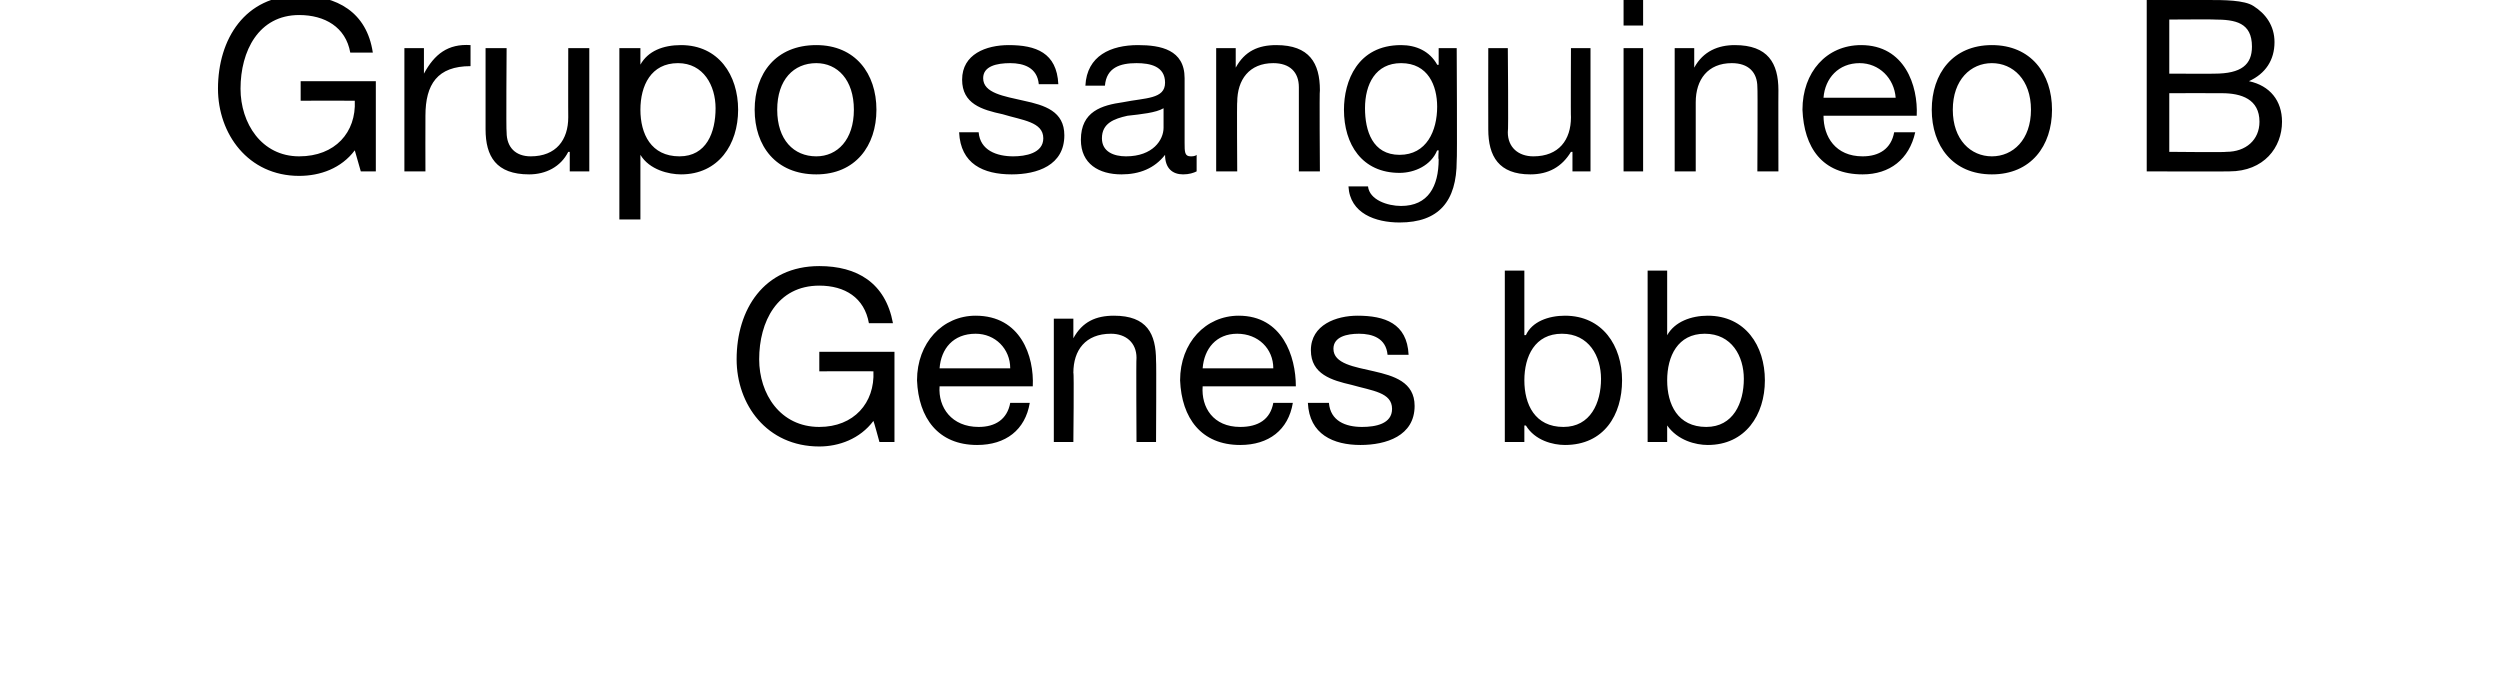
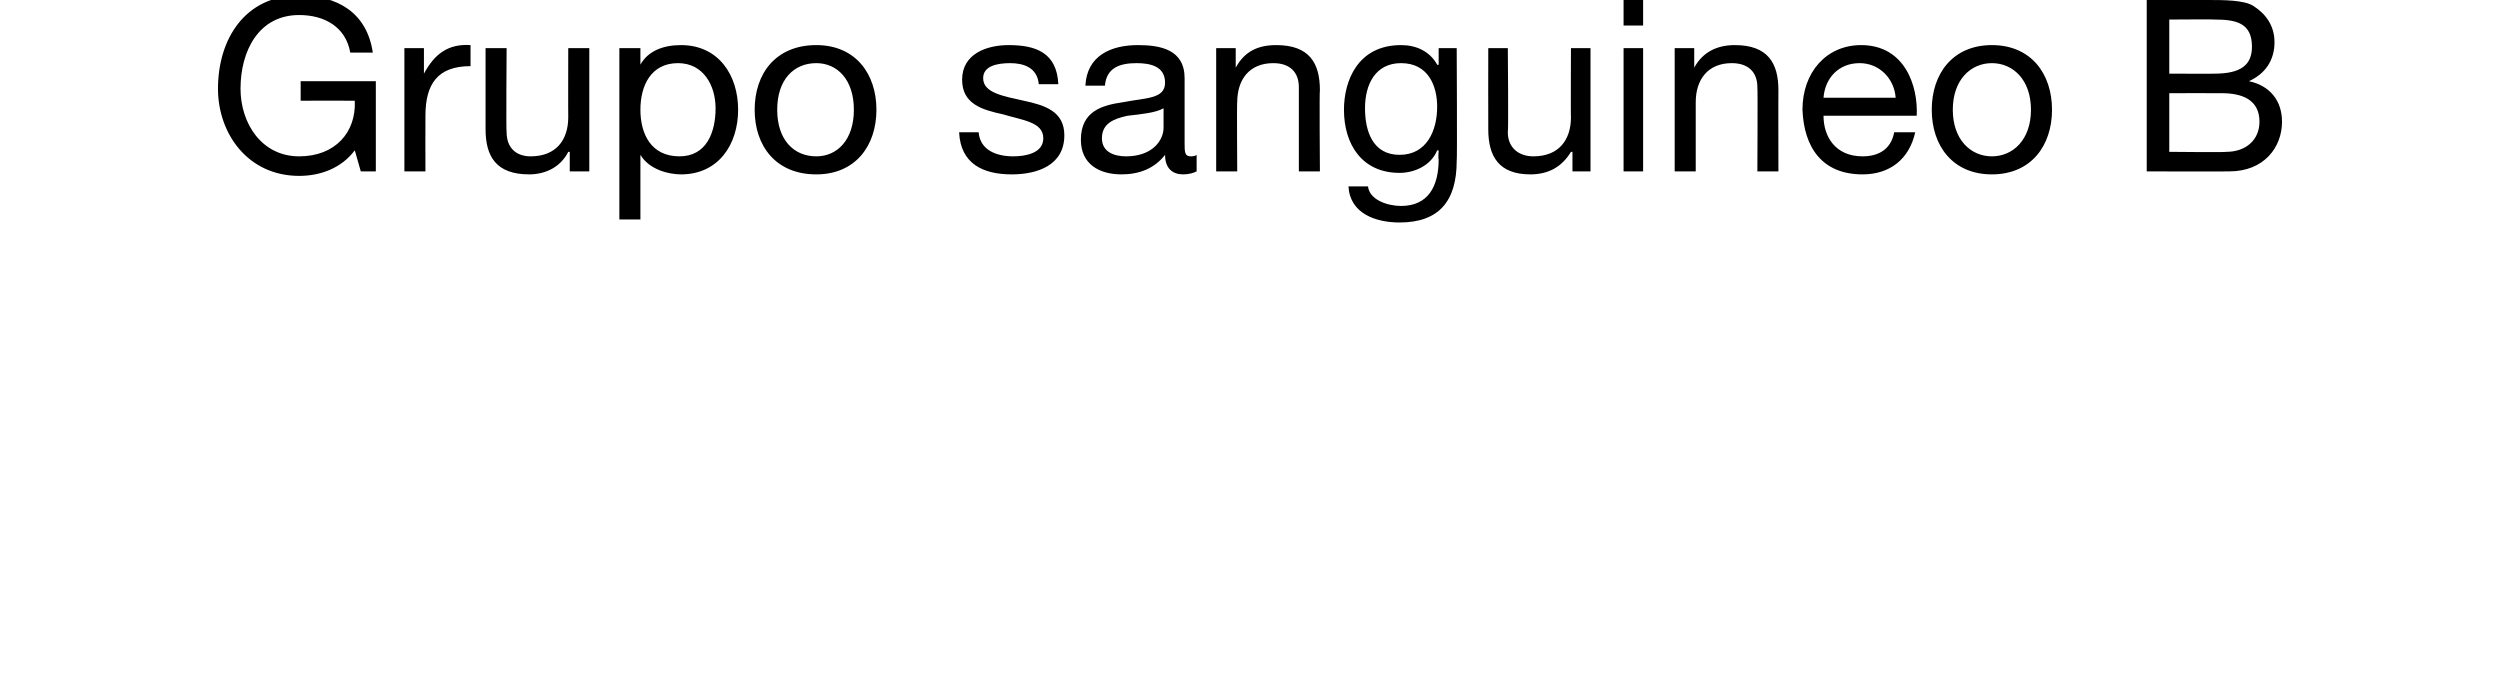
<svg xmlns="http://www.w3.org/2000/svg" version="1.1" width="166.3px" height="45.6px" viewBox="0 0 166.3 45.6">
  <desc>Grupo sanguineo B Genes bb</desc>
  <defs />
  <g id="Polygon73747">
-     <path d="M 58.1 28 C 57.2 29.2 55.8 29.7 54.5 29.7 C 51 29.7 49 26.9 49 23.9 C 49 20.6 50.8 17.7 54.5 17.7 C 57 17.7 58.9 18.8 59.4 21.5 C 59.4 21.5 57.8 21.5 57.8 21.5 C 57.5 19.8 56.2 19 54.5 19 C 51.7 19 50.5 21.4 50.5 23.9 C 50.5 26.2 51.9 28.4 54.5 28.4 C 56.8 28.4 58.2 26.8 58.1 24.7 C 58.12 24.69 54.5 24.7 54.5 24.7 L 54.5 23.4 L 59.5 23.4 L 59.5 29.4 L 58.5 29.4 C 58.5 29.4 58.12 28 58.1 28 Z M 68.5 26.8 C 68.2 28.6 66.9 29.6 65 29.6 C 62.4 29.6 61.1 27.8 61 25.3 C 61 22.8 62.7 21 64.9 21 C 67.9 21 68.8 23.7 68.7 25.7 C 68.7 25.7 62.5 25.7 62.5 25.7 C 62.4 27.1 63.3 28.4 65.1 28.4 C 66.2 28.4 67 27.9 67.2 26.8 C 67.2 26.8 68.5 26.8 68.5 26.8 Z M 67.2 24.5 C 67.2 23.2 66.2 22.2 64.9 22.2 C 63.4 22.2 62.6 23.2 62.5 24.5 C 62.5 24.5 67.2 24.5 67.2 24.5 Z M 70.1 21.2 L 71.4 21.2 L 71.4 22.5 C 71.4 22.5 71.4 22.46 71.4 22.5 C 72 21.4 72.9 21 74.1 21 C 76.3 21 76.9 22.2 76.9 24 C 76.93 23.98 76.9 29.4 76.9 29.4 L 75.6 29.4 C 75.6 29.4 75.57 23.82 75.6 23.8 C 75.6 22.8 74.9 22.2 73.9 22.2 C 72.2 22.2 71.4 23.3 71.4 24.8 C 71.45 24.75 71.4 29.4 71.4 29.4 L 70.1 29.4 L 70.1 21.2 Z M 86 26.8 C 85.7 28.6 84.4 29.6 82.5 29.6 C 79.9 29.6 78.6 27.8 78.5 25.3 C 78.5 22.8 80.2 21 82.4 21 C 85.3 21 86.2 23.7 86.2 25.7 C 86.2 25.7 80 25.7 80 25.7 C 79.9 27.1 80.7 28.4 82.5 28.4 C 83.7 28.4 84.5 27.9 84.7 26.8 C 84.7 26.8 86 26.8 86 26.8 Z M 84.7 24.5 C 84.7 23.2 83.7 22.2 82.3 22.2 C 80.9 22.2 80.1 23.2 80 24.5 C 80 24.5 84.7 24.5 84.7 24.5 Z M 88.4 26.8 C 88.5 28 89.5 28.4 90.6 28.4 C 91.5 28.4 92.6 28.2 92.6 27.2 C 92.6 26.1 91.3 26 89.9 25.6 C 88.6 25.3 87.2 24.9 87.2 23.3 C 87.2 21.6 88.9 21 90.3 21 C 92.1 21 93.6 21.5 93.7 23.6 C 93.7 23.6 92.3 23.6 92.3 23.6 C 92.2 22.5 91.3 22.2 90.4 22.2 C 89.6 22.2 88.7 22.4 88.7 23.2 C 88.7 24.2 90.1 24.4 91.4 24.7 C 92.7 25 94.1 25.4 94.1 27 C 94.1 29 92.2 29.6 90.5 29.6 C 88.7 29.6 87.1 28.9 87 26.8 C 87 26.8 88.4 26.8 88.4 26.8 Z M 103.9 22.2 C 102.1 22.2 101.4 23.7 101.4 25.3 C 101.4 26.9 102.1 28.4 104 28.4 C 105.8 28.4 106.5 26.8 106.5 25.2 C 106.5 23.7 105.7 22.2 103.9 22.2 Z M 100.1 18 L 101.4 18 L 101.4 22.3 C 101.4 22.3 101.46 22.27 101.5 22.3 C 101.9 21.4 103 21 104.1 21 C 106.6 21 107.9 23 107.9 25.3 C 107.9 27.6 106.7 29.6 104.1 29.6 C 103.3 29.6 102.1 29.3 101.5 28.3 C 101.46 28.32 101.4 28.3 101.4 28.3 L 101.4 29.4 L 100.1 29.4 L 100.1 18 Z M 113.4 22.2 C 111.6 22.2 110.9 23.7 110.9 25.3 C 110.9 26.9 111.6 28.4 113.5 28.4 C 115.3 28.4 116 26.8 116 25.2 C 116 23.7 115.2 22.2 113.4 22.2 Z M 109.6 18 L 110.9 18 L 110.9 22.3 C 110.9 22.3 110.95 22.27 110.9 22.3 C 111.4 21.4 112.5 21 113.6 21 C 116.1 21 117.4 23 117.4 25.3 C 117.4 27.6 116.1 29.6 113.6 29.6 C 112.8 29.6 111.6 29.3 110.9 28.3 C 110.95 28.32 110.9 28.3 110.9 28.3 L 110.9 29.4 L 109.6 29.4 L 109.6 18 Z " stroke="none" fill="#000" />
-   </g>
+     </g>
  <g id="Polygon73746">
    <path d="M 23.6 10 C 22.7 11.2 21.3 11.7 19.9 11.7 C 16.5 11.7 14.5 8.9 14.5 5.9 C 14.5 2.6 16.3 -0.3 19.9 -0.3 C 22.4 -0.3 24.4 0.8 24.8 3.5 C 24.8 3.5 23.3 3.5 23.3 3.5 C 23 1.8 21.6 1 19.9 1 C 17.2 1 16 3.4 16 5.9 C 16 8.2 17.4 10.4 19.9 10.4 C 22.3 10.4 23.7 8.8 23.6 6.7 C 23.6 6.69 20 6.7 20 6.7 L 20 5.4 L 25 5.4 L 25 11.4 L 24 11.4 C 24 11.4 23.6 10 23.6 10 Z M 26.9 3.2 L 28.2 3.2 L 28.2 4.9 C 28.2 4.9 28.24 4.9 28.2 4.9 C 28.9 3.6 29.8 2.9 31.3 3 C 31.3 3 31.3 4.4 31.3 4.4 C 29.1 4.4 28.3 5.6 28.3 7.7 C 28.29 7.74 28.3 11.4 28.3 11.4 L 26.9 11.4 L 26.9 3.2 Z M 39.2 11.4 L 37.9 11.4 L 37.9 10.1 C 37.9 10.1 37.84 10.11 37.8 10.1 C 37.3 11.1 36.3 11.6 35.2 11.6 C 33 11.6 32.3 10.4 32.3 8.6 C 32.3 8.59 32.3 3.2 32.3 3.2 L 33.7 3.2 C 33.7 3.2 33.66 8.75 33.7 8.8 C 33.7 9.8 34.3 10.4 35.3 10.4 C 37 10.4 37.8 9.3 37.8 7.8 C 37.79 7.82 37.8 3.2 37.8 3.2 L 39.2 3.2 L 39.2 11.4 Z M 45.1 4.2 C 43.3 4.2 42.6 5.7 42.6 7.3 C 42.6 8.9 43.3 10.4 45.2 10.4 C 47 10.4 47.6 8.8 47.6 7.2 C 47.6 5.7 46.8 4.2 45.1 4.2 Z M 41.2 3.2 L 42.6 3.2 L 42.6 4.3 C 42.6 4.3 42.64 4.27 42.6 4.3 C 43.1 3.4 44.1 3 45.3 3 C 47.8 3 49.1 5 49.1 7.3 C 49.1 9.6 47.8 11.6 45.3 11.6 C 44.5 11.6 43.2 11.3 42.6 10.3 C 42.64 10.32 42.6 10.3 42.6 10.3 L 42.6 14.6 L 41.2 14.6 L 41.2 3.2 Z M 54.3 3 C 56.9 3 58.3 4.9 58.3 7.3 C 58.3 9.7 56.9 11.6 54.3 11.6 C 51.6 11.6 50.2 9.7 50.2 7.3 C 50.2 4.9 51.6 3 54.3 3 Z M 54.3 10.4 C 55.7 10.4 56.8 9.3 56.8 7.3 C 56.8 5.3 55.7 4.2 54.3 4.2 C 52.8 4.2 51.7 5.3 51.7 7.3 C 51.7 9.3 52.8 10.4 54.3 10.4 Z M 65.1 8.8 C 65.2 10 66.3 10.4 67.4 10.4 C 68.2 10.4 69.4 10.2 69.4 9.2 C 69.4 8.1 68 8 66.7 7.6 C 65.3 7.3 64 6.9 64 5.3 C 64 3.6 65.6 3 67.1 3 C 68.9 3 70.3 3.5 70.4 5.6 C 70.4 5.6 69.1 5.6 69.1 5.6 C 69 4.5 68.1 4.2 67.2 4.2 C 66.3 4.2 65.4 4.4 65.4 5.2 C 65.4 6.2 66.8 6.4 68.1 6.7 C 69.5 7 70.8 7.4 70.8 9 C 70.8 11 69 11.6 67.3 11.6 C 65.4 11.6 63.9 10.9 63.8 8.8 C 63.8 8.8 65.1 8.8 65.1 8.8 Z M 77.4 7.2 C 76.9 7.5 75.9 7.6 75 7.7 C 74.1 7.9 73.3 8.2 73.3 9.2 C 73.3 10.1 74.1 10.4 74.9 10.4 C 76.7 10.4 77.4 9.3 77.4 8.5 C 77.4 8.5 77.4 7.2 77.4 7.2 Z M 79.6 11.4 C 79.4 11.5 79.1 11.6 78.7 11.6 C 78 11.6 77.5 11.2 77.5 10.3 C 76.8 11.2 75.8 11.6 74.6 11.6 C 73.1 11.6 71.9 10.9 71.9 9.3 C 71.9 7.4 73.3 7 74.7 6.8 C 76.2 6.5 77.5 6.6 77.5 5.5 C 77.5 4.4 76.5 4.2 75.6 4.2 C 74.5 4.2 73.6 4.5 73.5 5.7 C 73.5 5.7 72.2 5.7 72.2 5.7 C 72.3 3.7 73.9 3 75.7 3 C 77.2 3 78.8 3.3 78.8 5.2 C 78.8 5.2 78.8 9.5 78.8 9.5 C 78.8 10.1 78.8 10.4 79.2 10.4 C 79.3 10.4 79.5 10.4 79.6 10.3 C 79.6 10.3 79.6 11.4 79.6 11.4 Z M 80.9 3.2 L 82.2 3.2 L 82.2 4.5 C 82.2 4.5 82.22 4.46 82.2 4.5 C 82.8 3.4 83.7 3 84.9 3 C 87.1 3 87.8 4.2 87.8 6 C 87.76 5.98 87.8 11.4 87.8 11.4 L 86.4 11.4 C 86.4 11.4 86.4 5.82 86.4 5.8 C 86.4 4.8 85.8 4.2 84.7 4.2 C 83.1 4.2 82.3 5.3 82.3 6.8 C 82.27 6.75 82.3 11.4 82.3 11.4 L 80.9 11.4 L 80.9 3.2 Z M 95.6 7.1 C 95.6 5.7 95 4.2 93.2 4.2 C 91.5 4.2 90.8 5.6 90.8 7.2 C 90.8 8.7 91.3 10.3 93.1 10.3 C 94.9 10.3 95.6 8.7 95.6 7.1 Z M 96.9 10.7 C 96.9 13.4 95.7 14.8 93.1 14.8 C 91.5 14.8 89.8 14.2 89.7 12.4 C 89.7 12.4 91 12.4 91 12.4 C 91.1 13.3 92.3 13.7 93.2 13.7 C 95 13.7 95.7 12.4 95.7 10.6 C 95.66 10.56 95.7 10 95.7 10 C 95.7 10 95.63 10.02 95.6 10 C 95.2 11 94.1 11.5 93.1 11.5 C 90.6 11.5 89.4 9.6 89.4 7.3 C 89.4 5.4 90.3 3 93.2 3 C 94.2 3 95.1 3.4 95.6 4.3 C 95.65 4.34 95.7 4.3 95.7 4.3 L 95.7 3.2 L 96.9 3.2 C 96.9 3.2 96.94 10.72 96.9 10.7 Z M 105.8 11.4 L 104.6 11.4 L 104.6 10.1 C 104.6 10.1 104.53 10.11 104.5 10.1 C 103.9 11.1 103 11.6 101.8 11.6 C 99.7 11.6 99 10.4 99 8.6 C 98.99 8.59 99 3.2 99 3.2 L 100.3 3.2 C 100.3 3.2 100.35 8.75 100.3 8.8 C 100.3 9.8 101 10.4 102 10.4 C 103.7 10.4 104.5 9.3 104.5 7.8 C 104.48 7.82 104.5 3.2 104.5 3.2 L 105.8 3.2 L 105.8 11.4 Z M 108 3.2 L 109.3 3.2 L 109.3 11.4 L 108 11.4 L 108 3.2 Z M 109.3 1.7 L 108 1.7 L 108 0 L 109.3 0 L 109.3 1.7 Z M 111.4 3.2 L 112.7 3.2 L 112.7 4.5 C 112.7 4.5 112.75 4.46 112.7 4.5 C 113.3 3.4 114.3 3 115.4 3 C 117.6 3 118.3 4.2 118.3 6 C 118.29 5.98 118.3 11.4 118.3 11.4 L 116.9 11.4 C 116.9 11.4 116.93 5.82 116.9 5.8 C 116.9 4.8 116.3 4.2 115.2 4.2 C 113.6 4.2 112.8 5.3 112.8 6.8 C 112.8 6.75 112.8 11.4 112.8 11.4 L 111.4 11.4 L 111.4 3.2 Z M 127.4 8.8 C 127 10.6 125.7 11.6 123.9 11.6 C 121.2 11.6 120 9.8 119.9 7.3 C 119.9 4.8 121.5 3 123.8 3 C 126.7 3 127.6 5.7 127.5 7.7 C 127.5 7.7 121.3 7.7 121.3 7.7 C 121.3 9.1 122.1 10.4 123.9 10.4 C 125 10.4 125.8 9.9 126 8.8 C 126 8.8 127.4 8.8 127.4 8.8 Z M 126.1 6.5 C 126 5.2 125 4.2 123.7 4.2 C 122.3 4.2 121.4 5.2 121.3 6.5 C 121.3 6.5 126.1 6.5 126.1 6.5 Z M 132.5 3 C 135.1 3 136.5 4.9 136.5 7.3 C 136.5 9.7 135.1 11.6 132.5 11.6 C 129.9 11.6 128.5 9.7 128.5 7.3 C 128.5 4.9 129.9 3 132.5 3 Z M 132.5 10.4 C 133.9 10.4 135.1 9.3 135.1 7.3 C 135.1 5.3 133.9 4.2 132.5 4.2 C 131.1 4.2 129.9 5.3 129.9 7.3 C 129.9 9.3 131.1 10.4 132.5 10.4 Z M 144.3 10.1 C 144.3 10.1 148.11 10.14 148.1 10.1 C 149.4 10.1 150.3 9.3 150.3 8.1 C 150.3 6.6 149.1 6.2 147.8 6.2 C 147.77 6.19 144.3 6.2 144.3 6.2 L 144.3 10.1 Z M 142.8 0 C 142.8 0 146.92 0 146.9 0 C 147.9 0 149.3 0 149.9 0.4 C 150.7 0.9 151.3 1.7 151.3 2.8 C 151.3 4 150.7 4.9 149.6 5.4 C 149.6 5.4 149.6 5.4 149.6 5.4 C 151 5.7 151.8 6.7 151.8 8.1 C 151.8 9.8 150.6 11.4 148.3 11.4 C 148.3 11.42 142.8 11.4 142.8 11.4 L 142.8 0 Z M 144.3 4.9 C 144.3 4.9 147.34 4.91 147.3 4.9 C 149.1 4.9 149.8 4.3 149.8 3.1 C 149.8 1.5 148.7 1.3 147.3 1.3 C 147.34 1.28 144.3 1.3 144.3 1.3 L 144.3 4.9 Z " stroke="none" fill="#000" />
  </g>
</svg>